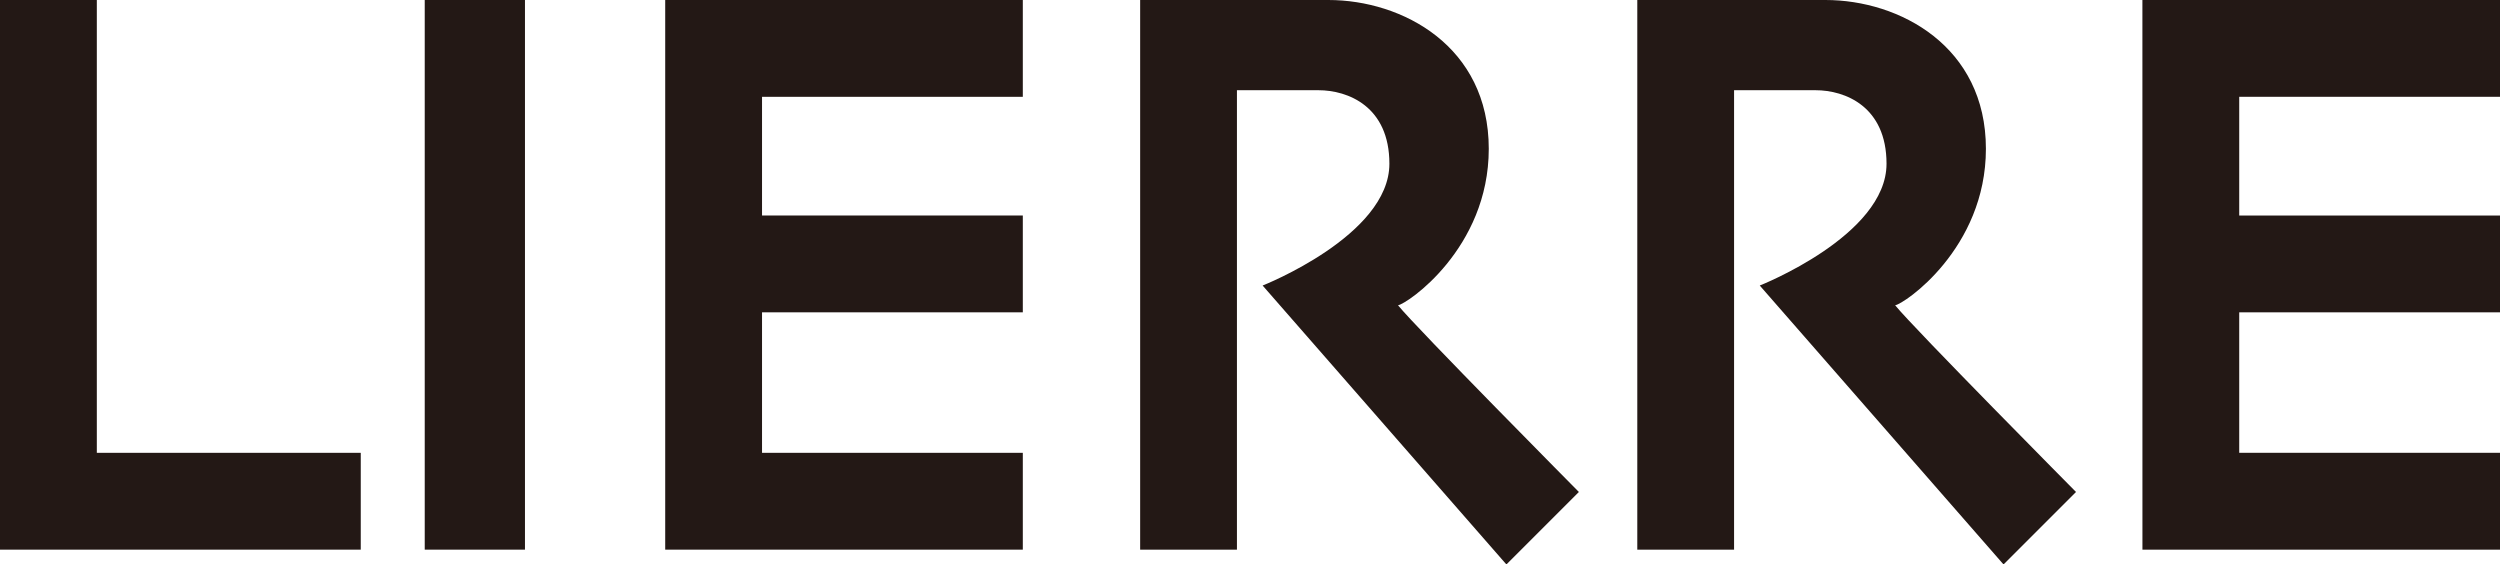
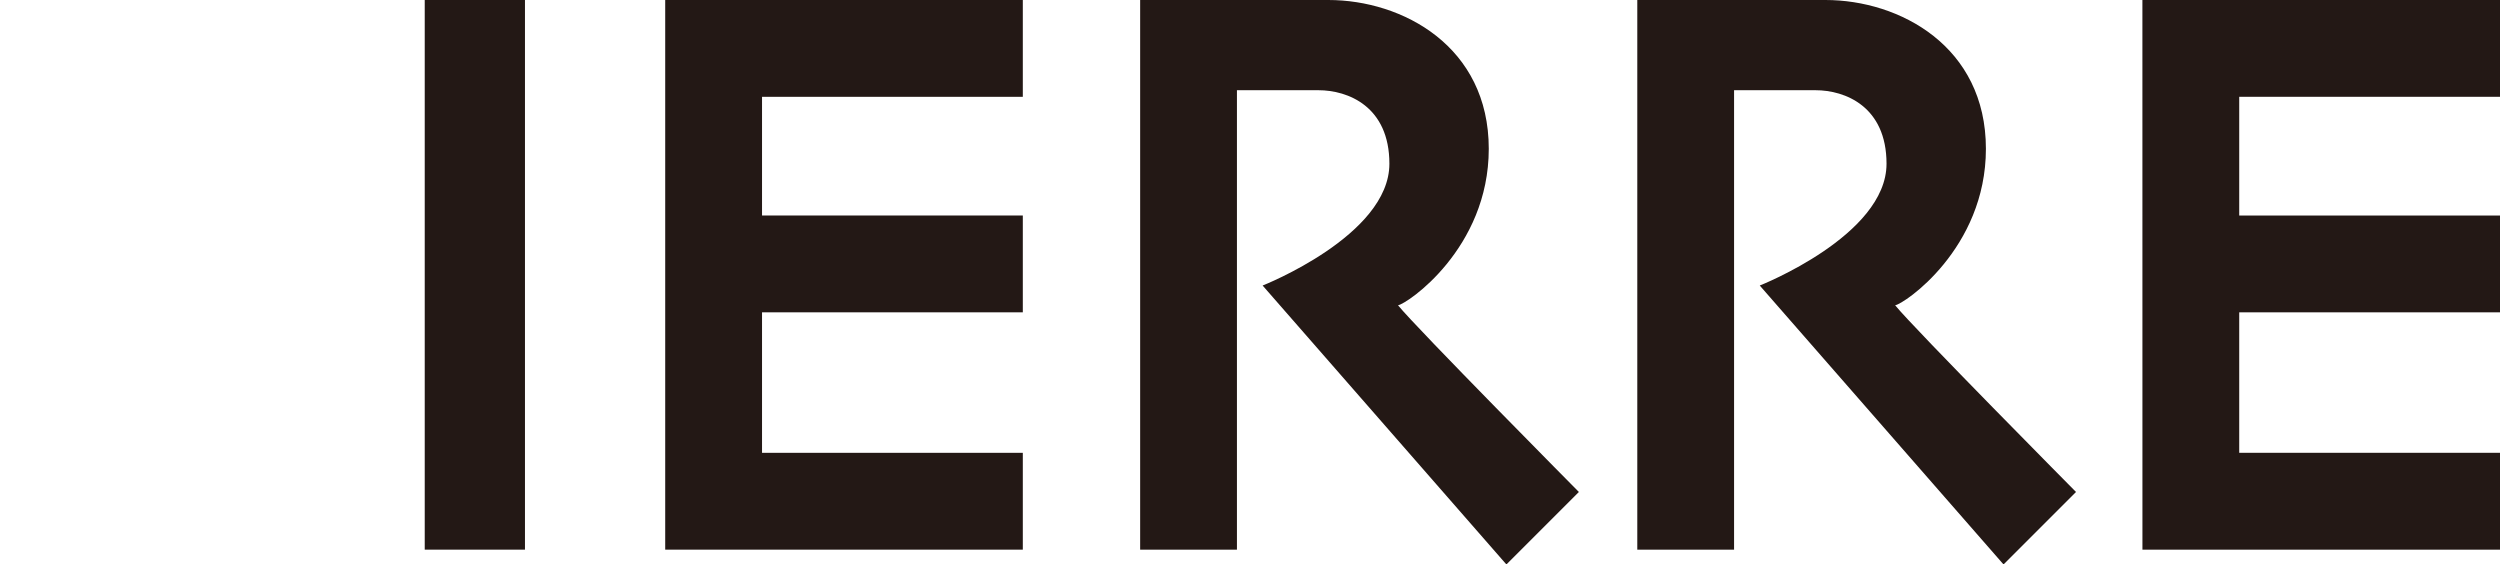
<svg xmlns="http://www.w3.org/2000/svg" id="_レイヤー_2" data-name="レイヤー_2" viewBox="0 0 67.366 15.21">
  <defs>
    <style>
      .cls-1 {
        fill: #231815;
      }
    </style>
  </defs>
  <g id="_レイヤー_1-2" data-name="レイヤー_1">
    <g>
-       <polygon class="cls-1" points="2.609 12.202 2.609 0 0 0 0 14.811 9.721 14.811 9.721 12.202 2.609 12.202" />
      <rect class="cls-1" x="11.445" y="0" width="2.701" height="14.811" />
      <polygon class="cls-1" points="27.561 2.609 27.561 0 17.925 0 17.925 14.811 27.561 14.811 27.561 12.202 20.534 12.202 20.534 8.416 27.561 8.416 27.561 5.807 20.534 5.807 20.534 2.609 27.561 2.609" />
      <polygon class="cls-1" points="67.366 2.609 67.366 0 57.73 0 57.731 14.811 67.366 14.811 67.366 12.202 60.339 12.202 60.339 8.416 67.366 8.416 67.366 5.807 60.339 5.807 60.339 2.609 67.366 2.609" />
      <path class="cls-1" d="M51.067,8.226c.237-.03,2.446-1.524,2.446-4.217C53.513,1.249,51.19,0,49.188,0h-5.069v14.811h2.608V2.431h2.196c.795,0,1.912.437,1.912,1.981,0,1.937-3.416,3.282-3.416,3.282l6.569,7.516,1.953-1.953s-4.37-4.41-4.873-5.03" />
      <path class="cls-1" d="M37.671,8.226c.237-.03,2.446-1.524,2.446-4.217C40.117,1.249,37.795,0,35.792,0h-5.069v14.811h2.608V2.431h2.196c.795,0,1.912.437,1.912,1.981,0,1.937-3.416,3.282-3.416,3.282l6.569,7.516,1.953-1.953s-4.37-4.41-4.873-5.03" />
    </g>
  </g>
</svg>